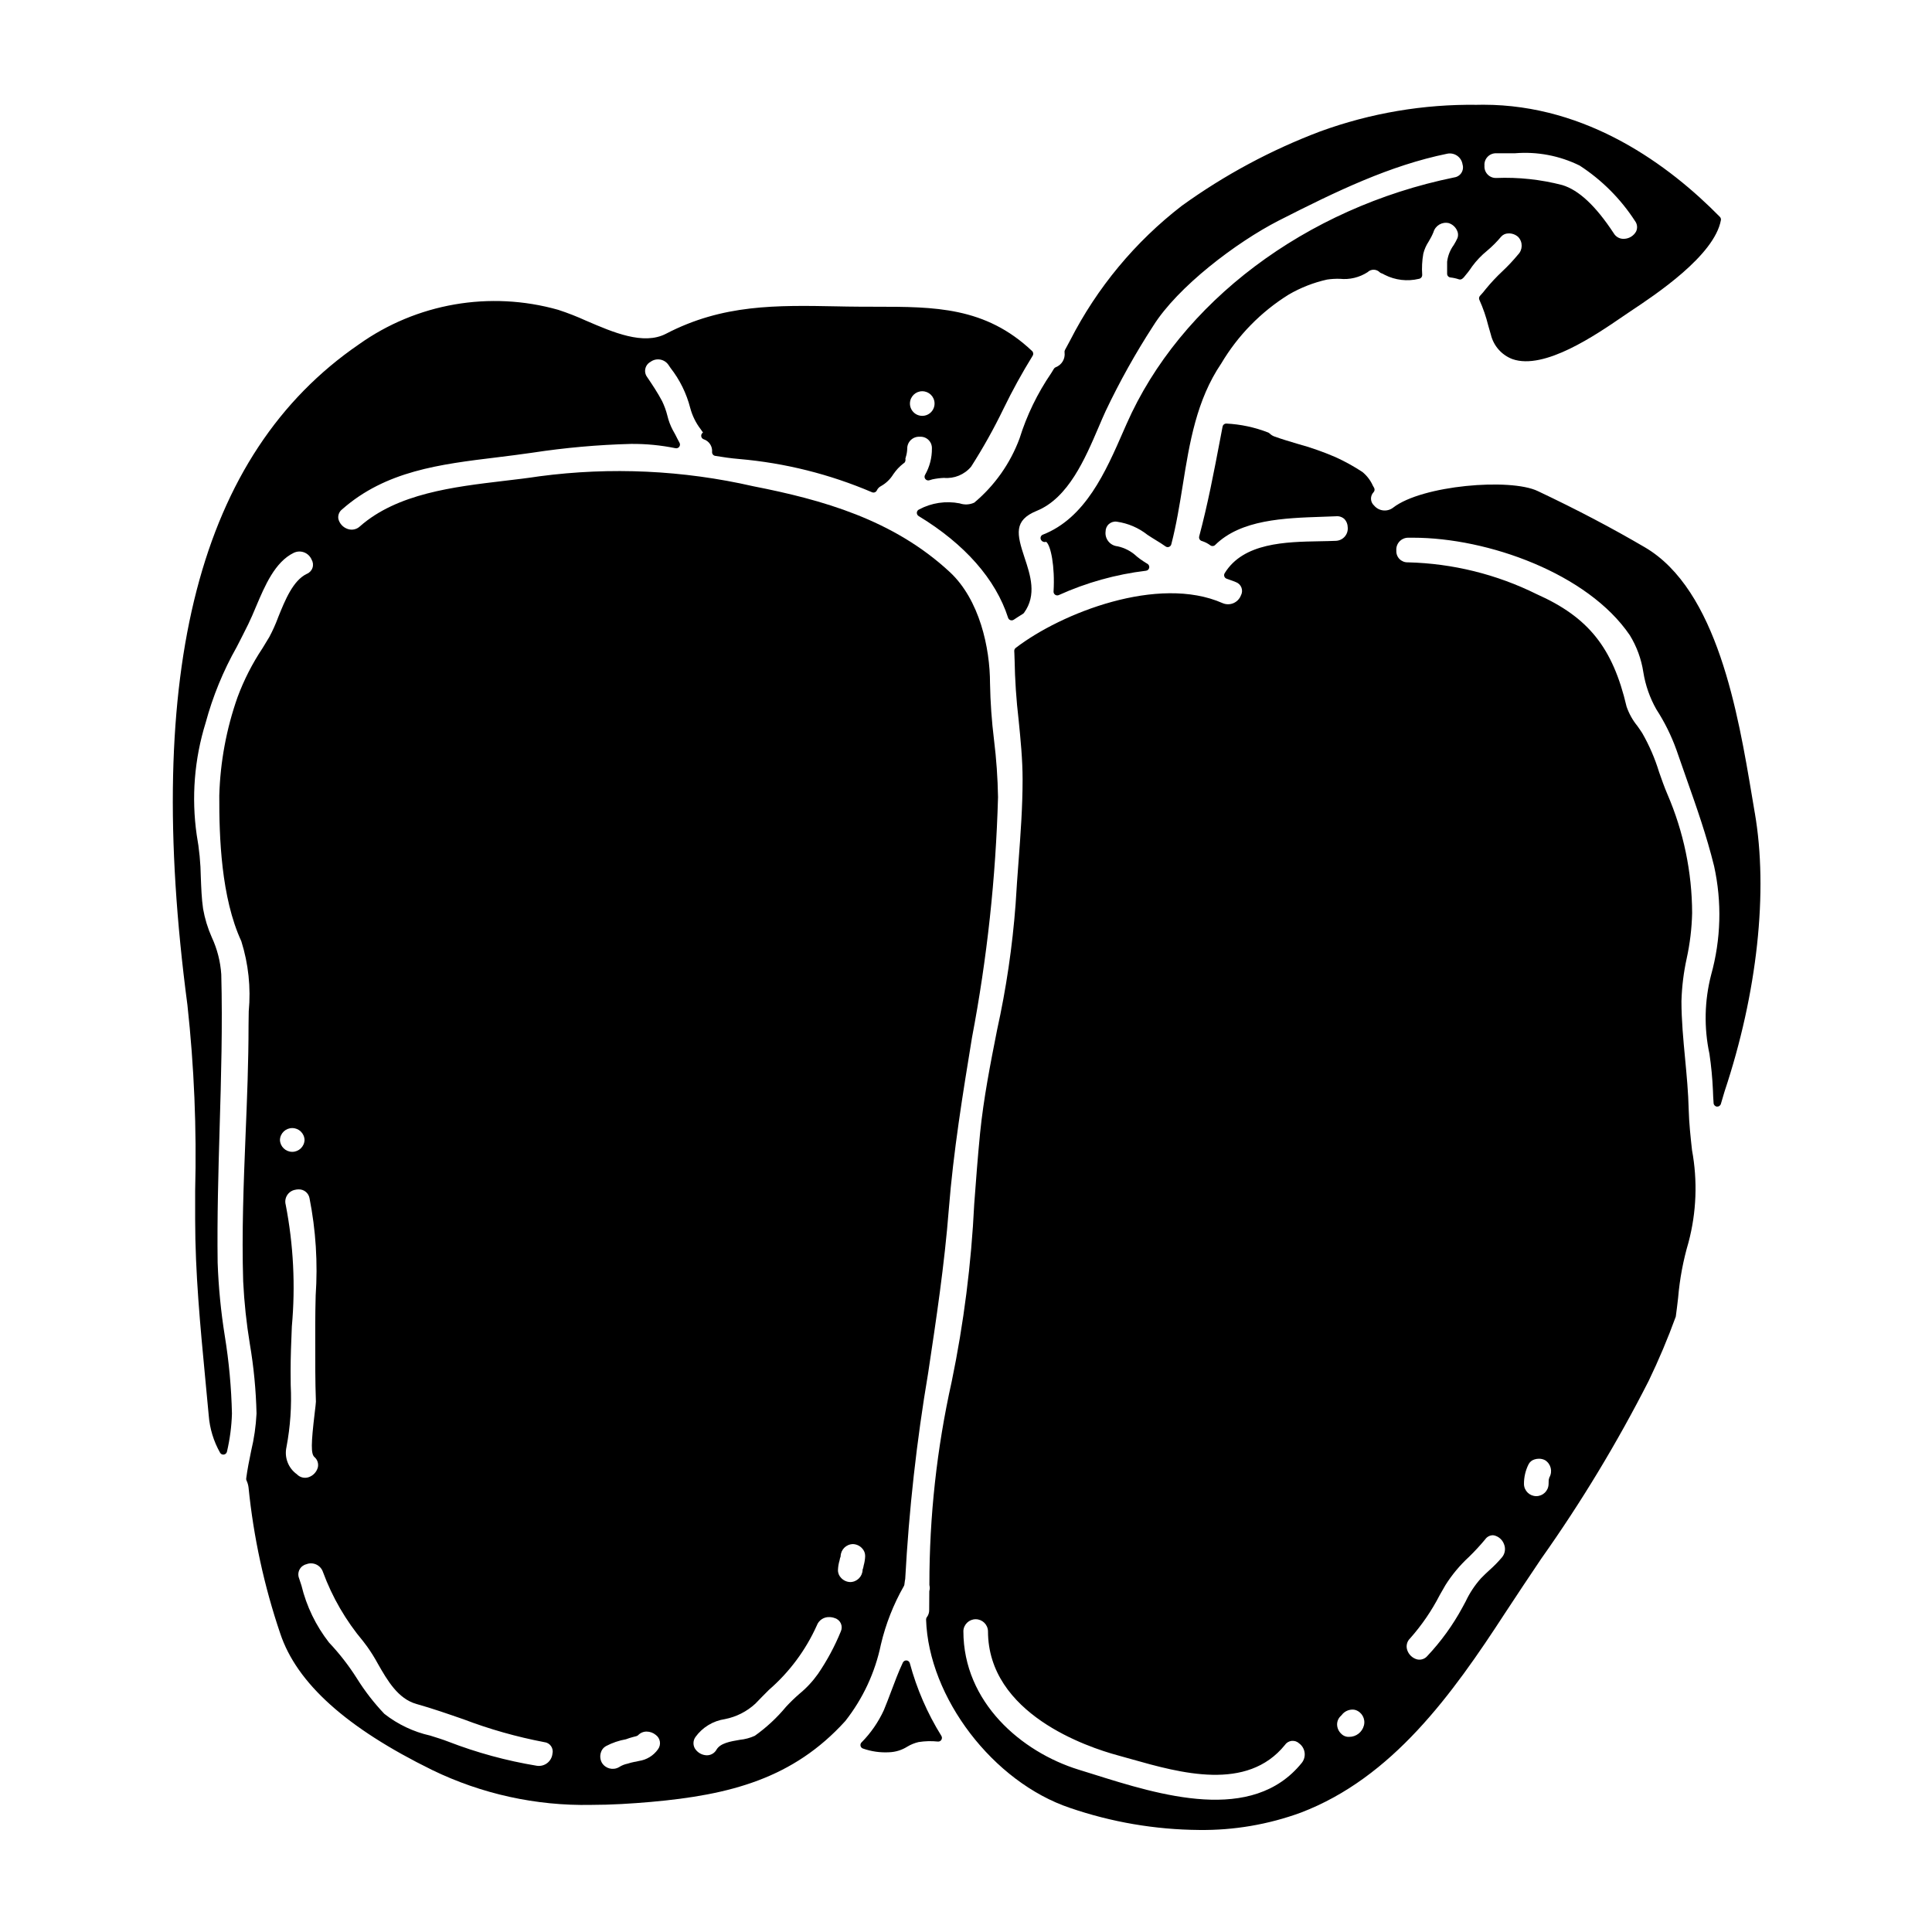
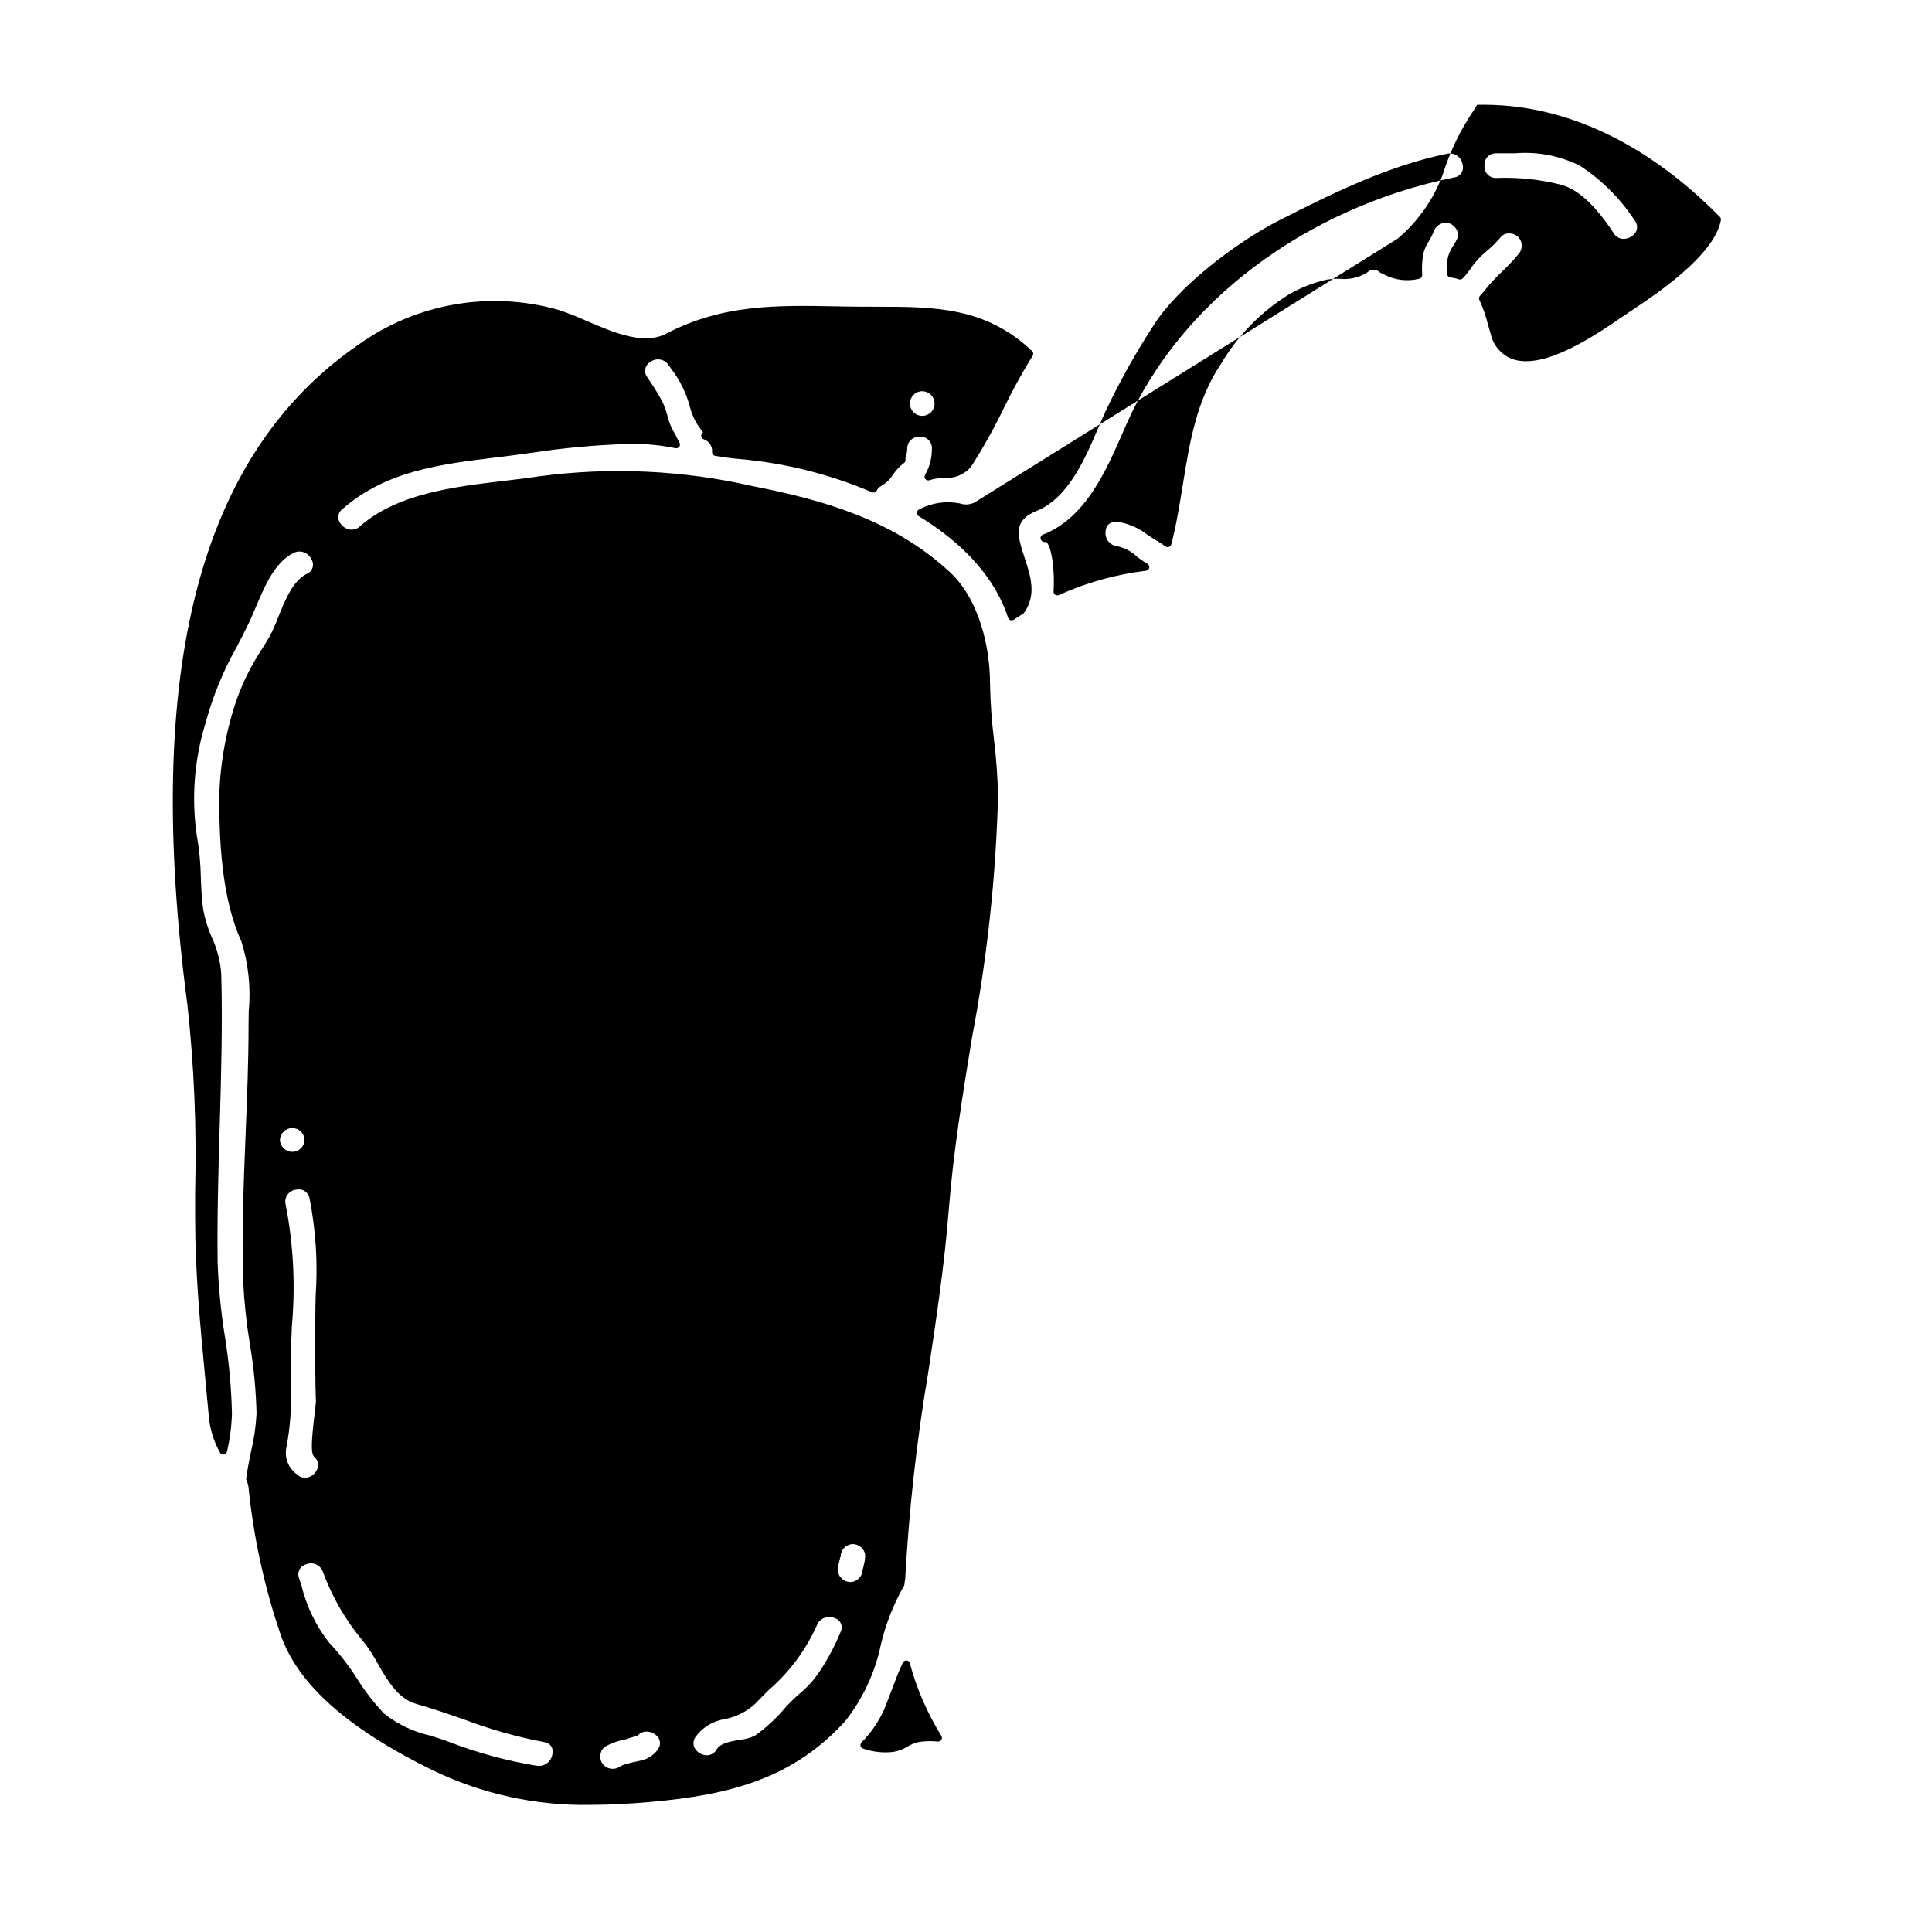
<svg xmlns="http://www.w3.org/2000/svg" fill="#000000" width="800px" height="800px" version="1.1" viewBox="144 144 512 512">
  <g>
    <path d="m385.11 584.76c-0.105-0.402-0.453-0.691-0.867-0.727-0.41-0.027-0.793 0.195-0.977 0.562-1.18 2.5-2.144 5.117-3.098 7.633-0.621 1.652-1.246 3.309-1.926 4.945l0.004-0.004c-1.465 3.199-3.481 6.117-5.957 8.613-0.219 0.234-0.309 0.562-0.242 0.875 0.066 0.312 0.281 0.574 0.578 0.699 2.246 0.801 4.629 1.145 7.008 1.012 1.711-0.062 3.375-0.578 4.824-1.496 0.922-0.555 1.93-0.965 2.981-1.207 1.695-0.27 3.414-0.312 5.117-0.133 0.371 0.035 0.73-0.145 0.922-0.465 0.195-0.32 0.195-0.719 0-1.035-3.715-5.981-6.535-12.473-8.367-19.273z" />
    <path d="m383.52 564.35c0.07-0.109 0.117-0.234 0.141-0.363 0.043-0.25 0.074-0.504 0.102-0.75 0.02-0.168 0.039-0.336 0.066-0.496 0.043-0.105 0.062-0.219 0.066-0.332 0.992-18.289 3.019-36.504 6.078-54.562 2.121-14.109 4.328-28.703 5.469-43.344 1.211-15.352 3.719-30.676 6.144-45.516 4.004-21.023 6.312-42.34 6.902-63.734-0.086-5.082-0.441-10.152-1.066-15.195-0.613-4.965-0.965-9.957-1.055-14.957 0-9.445-2.793-22.168-10.629-29.473-15.039-13.977-33.941-19.203-52.125-22.77-18.566-4.246-37.742-5.137-56.621-2.641-3.027 0.465-6.172 0.836-9.5 1.227-13.223 1.574-28.211 3.324-38.117 12.051v0.004c-0.863 0.812-2.109 1.078-3.231 0.684-1.219-0.406-2.148-1.402-2.469-2.648-0.176-0.973 0.211-1.961 1-2.562 11.559-10.18 25.887-11.934 41.062-13.777 3.109-0.395 6.223-0.762 9.312-1.223 8.656-1.324 17.391-2.106 26.145-2.332 3.981-0.039 7.953 0.344 11.852 1.145 0.367 0.062 0.742-0.086 0.965-0.387 0.219-0.305 0.25-0.703 0.082-1.039l-0.574-1.086c-0.395-0.789-0.789-1.574-1.211-2.285h-0.004c-0.645-1.215-1.129-2.504-1.445-3.844-0.332-1.328-0.801-2.621-1.398-3.852-1.18-2.231-2.578-4.328-3.938-6.336-0.484-0.633-0.672-1.441-0.508-2.219 0.164-0.777 0.656-1.445 1.355-1.828 0.738-0.555 1.676-0.781 2.586-0.621 0.914 0.156 1.719 0.688 2.227 1.457l0.504 0.746v0.004c2.461 3.141 4.242 6.762 5.234 10.625 0.543 2.035 1.477 3.945 2.758 5.617l0.395 0.566 0.234 0.336c-0.199 0.113-0.352 0.297-0.426 0.512-0.176 0.512 0.086 1.07 0.594 1.254 1.441 0.473 2.371 1.875 2.234 3.387-0.023 0.5 0.332 0.938 0.824 1.016 1.988 0.328 4.133 0.652 6.398 0.836 12.109 1.051 23.973 4.023 35.148 8.801 0.492 0.219 1.07 0.004 1.297-0.484 0.223-0.496 0.613-0.898 1.098-1.141 1.34-0.75 2.465-1.836 3.266-3.148 0.371-0.531 0.773-1.043 1.211-1.523 0.461-0.484 0.957-0.934 1.484-1.348v-0.023h0.051c0.203-0.121 0.355-0.312 0.422-0.539 0.043-0.145 0.066-0.293 0.078-0.441 0-0.059-0.055-0.102-0.066-0.156 0.039-0.156 0.074-0.316 0.113-0.469 0.238-0.738 0.371-1.504 0.391-2.281-0.012-0.867 0.34-1.699 0.969-2.297 0.633-0.598 1.48-0.906 2.348-0.852h0.051c0.848-0.051 1.676 0.258 2.277 0.852 0.605 0.594 0.93 1.414 0.895 2.262 0.027 2.441-0.598 4.848-1.805 6.969-0.215 0.348-0.191 0.789 0.059 1.109 0.246 0.324 0.668 0.461 1.059 0.344 0.297-0.086 0.586-0.176 0.789-0.238h-0.004c1.016-0.219 2.051-0.352 3.086-0.395 2.746 0.246 5.438-0.863 7.207-2.977 3.164-4.941 6.027-10.066 8.582-15.348 2.336-4.809 4.914-9.496 7.723-14.043 0.258-0.398 0.195-0.926-0.148-1.25-12.395-11.75-25.941-11.727-41.367-11.742-2.512 0-5.059 0-7.68-0.047l-2.414-0.047c-16.355-0.312-30.492-0.59-45.57 7.262-5.992 3.098-14.027-0.395-21.121-3.449v0.004c-2.422-1.109-4.906-2.078-7.438-2.906-18.082-5.109-37.512-1.738-52.82 9.16-42.328 29.055-57.16 86.328-45.434 175.08 1.785 16.34 2.469 32.785 2.047 49.219v7.59c0 14.109 1.359 28.34 2.668 42.09 0.316 3.289 0.633 6.578 0.93 9.863 0.266 3.481 1.297 6.856 3.016 9.891 0.203 0.355 0.605 0.543 1.008 0.477 0.402-0.062 0.723-0.371 0.809-0.77 0.777-3.316 1.223-6.699 1.32-10.105-0.156-6.906-0.793-13.793-1.902-20.613-1.027-6.406-1.656-12.871-1.887-19.355-0.16-11.953 0.188-24.059 0.527-35.758 0.395-13.293 0.789-27.039 0.434-40.66-0.227-3.406-1.082-6.746-2.523-9.84-1.07-2.41-1.84-4.945-2.297-7.543-0.395-2.719-0.488-5.566-0.598-8.316-0.055-3.762-0.418-7.516-1.086-11.223-1.434-9.969-0.625-20.133 2.363-29.75 1.895-7.016 4.664-13.77 8.242-20.098 0.977-1.898 1.992-3.879 3.043-6.016 0.703-1.434 1.383-3.031 2.074-4.684 2.344-5.535 4.992-11.809 10-14.246v0.004c0.863-0.414 1.855-0.453 2.746-0.113 0.895 0.344 1.605 1.035 1.977 1.914 0.391 0.66 0.477 1.457 0.234 2.184-0.246 0.727-0.797 1.309-1.508 1.594-3.66 1.754-5.769 6.984-7.625 11.594l0.004 0.004c-0.652 1.754-1.422 3.465-2.305 5.117-0.609 1.023-1.215 2.008-1.805 2.977-2.703 4.059-4.926 8.418-6.625 12.988-2.957 8.383-4.586 17.18-4.836 26.066-0.051 11.043 0.504 27.059 5.836 38.598 1.891 6.004 2.559 12.328 1.969 18.598-0.027 1.305-0.051 2.531-0.051 3.648 0 9.727-0.395 19.574-0.789 29.098-0.512 12.703-1.035 25.836-0.633 38.848 0.273 5.543 0.863 11.062 1.762 16.531 1.039 6.102 1.633 12.27 1.777 18.453-0.168 3.344-0.645 6.664-1.43 9.918-0.492 2.406-1 4.891-1.309 7.301v0.004c-0.023 0.184 0.008 0.375 0.094 0.547 0.27 0.566 0.445 1.176 0.523 1.801 1.324 13.176 4.141 26.156 8.395 38.695 4.383 13.207 17.566 25.059 40.289 36.211 13.094 6.352 27.508 9.52 42.059 9.238 5.414 0 10.727-0.336 15.902-0.789 20.934-1.848 37.699-6.199 51.496-21.426 4.68-5.941 7.914-12.891 9.445-20.297 1.273-5.414 3.32-10.617 6.07-15.449zm-65.152 43.238c-1.188 1.672-3.004 2.785-5.027 3.082-0.262 0.051-0.516 0.105-0.789 0.18v0.004c-0.152 0.012-0.301 0.035-0.453 0.07-0.594 0.117-1.184 0.27-1.762 0.461-0.816 0.16-1.598 0.477-2.293 0.93-1.574 0.906-3.582 0.395-4.527-1.152-0.457-0.809-0.562-1.773-0.297-2.664 0.195-0.758 0.699-1.402 1.387-1.773 1.656-0.871 3.438-1.477 5.277-1.801 0.59-0.223 1.188-0.418 1.797-0.578 0.242-0.047 0.484-0.117 0.727-0.188l0.285-0.082c0.168-0.047 0.32-0.137 0.441-0.262 0.586-0.602 1.395-0.938 2.234-0.93 0.871 0.008 1.719 0.312 2.394 0.863 0.598 0.422 1 1.07 1.113 1.793 0.113 0.723-0.07 1.465-0.508 2.047zm54.91-51.195c-0.031 0.84-0.164 1.672-0.395 2.477v0.031c0 0.074-0.059 0.266-0.102 0.473 0 0.074-0.027 0.148-0.043 0.219v0.004c-0.082 0.133-0.129 0.281-0.141 0.438-0.051 1.777-1.492 3.199-3.269 3.227-0.914-0.023-1.781-0.414-2.406-1.082-0.566-0.562-0.875-1.328-0.852-2.125 0.031-0.852 0.172-1.699 0.418-2.516 0.02-0.066 0.055-0.227 0.09-0.418 0.02-0.082 0.035-0.168 0.051-0.25v-0.004c0.086-0.133 0.133-0.289 0.145-0.449 0.051-1.773 1.488-3.191 3.266-3.219 0.914 0.027 1.781 0.422 2.402 1.094 0.555 0.559 0.855 1.316 0.836 2.102zm-44.984 47.945c1.859-2.582 4.684-4.297 7.832-4.758 3.012-0.594 5.805-2.012 8.059-4.098 1.18-1.238 2.391-2.449 3.594-3.656 5.414-4.695 9.738-10.512 12.68-17.047 0.5-1.379 1.828-2.281 3.289-2.234 0.492 0 0.98 0.086 1.438 0.258 0.723 0.203 1.32 0.715 1.637 1.395 0.316 0.68 0.316 1.465 0.004 2.148-1.613 3.949-3.641 7.715-6.043 11.242-1.406 1.98-3.066 3.766-4.945 5.305-1.242 1.078-2.426 2.223-3.543 3.434-2.406 2.906-5.188 5.488-8.266 7.676-1.254 0.57-2.594 0.93-3.965 1.066-2.516 0.426-5.117 0.871-6.156 2.559-0.508 0.953-1.5 1.547-2.578 1.543h-0.062c-1.301-0.047-2.488-0.75-3.152-1.867-0.508-0.941-0.438-2.09 0.18-2.965zm-37.887 4.43h-0.004c-0.105 0.98-0.609 1.871-1.395 2.473-0.781 0.598-1.773 0.852-2.75 0.703-8.023-1.32-15.895-3.465-23.48-6.402-1.453-0.562-3.066-1.062-4.769-1.594-4.43-0.992-8.586-2.965-12.156-5.769-2.719-2.856-5.141-5.981-7.234-9.324-2.16-3.422-4.648-6.629-7.43-9.574-3.473-4.453-5.961-9.59-7.293-15.078l-0.645-1.969-0.004 0.004c-0.285-0.746-0.242-1.574 0.129-2.285 0.367-0.707 1.02-1.219 1.793-1.41 0.855-0.344 1.816-0.316 2.652 0.07 0.832 0.391 1.473 1.105 1.766 1.977 2.465 6.703 6.078 12.926 10.676 18.391l1.047 1.391c1.047 1.469 2 3.004 2.859 4.59 2.473 4.328 5.277 9.215 10.168 10.598 4.195 1.18 8.367 2.633 12.41 4.035v-0.004c6.969 2.656 14.16 4.695 21.488 6.09 0.723 0.07 1.375 0.453 1.793 1.047 0.414 0.594 0.555 1.34 0.375 2.043zm-72.219-162.67c0.059-1.758 1.5-3.148 3.262-3.148 1.758 0 3.199 1.391 3.258 3.148-0.059 1.758-1.5 3.148-3.258 3.148-1.762 0-3.203-1.391-3.262-3.148zm1.727 81.402v-0.004c1.027-5.414 1.406-10.93 1.125-16.434 0-1.223-0.027-2.465-0.027-3.723 0-3.769 0.156-7.672 0.328-11.809 0.98-10.785 0.434-21.648-1.629-32.277-0.227-0.852-0.09-1.762 0.383-2.508 0.469-0.746 1.227-1.266 2.094-1.43 0.305-0.078 0.621-0.117 0.934-0.117 1.391-0.047 2.613 0.918 2.891 2.281 1.684 8.508 2.234 17.199 1.641 25.855-0.059 2.566-0.113 5.117-0.113 7.578v4.18c0 5.359-0.027 10.902 0.176 16.359 0 0.301-0.152 1.617-0.309 2.894-1 8.367-1.016 10.898-0.098 11.777v-0.008c0.809 0.684 1.164 1.762 0.914 2.789-0.348 1.242-1.301 2.223-2.535 2.602-1.078 0.32-2.246 0.004-3.019-0.816-2.281-1.625-3.363-4.461-2.754-7.195zm171.75-276.67c0.031 0.883-0.297 1.742-0.91 2.379-0.617 0.637-1.465 0.996-2.348 0.996-0.887 0-1.734-0.359-2.348-0.996-0.617-0.637-0.945-1.496-0.914-2.379 0.062-1.758 1.504-3.148 3.262-3.148 1.758 0 3.199 1.391 3.258 3.148z" />
-     <path d="m402.2 277.2c-1.223 0.566-2.617 0.637-3.891 0.195-3.656-0.711-7.445-0.145-10.73 1.609-0.344 0.145-0.578 0.469-0.605 0.836-0.027 0.371 0.156 0.727 0.473 0.918 12.23 7.426 20.434 16.75 23.711 26.965 0.094 0.293 0.32 0.523 0.609 0.625 0.105 0.035 0.219 0.055 0.328 0.055 0.191 0 0.383-0.055 0.543-0.16 0.789-0.531 1.613-1.059 2.453-1.574 0.113-0.07 0.211-0.16 0.289-0.27 3.43-4.723 1.684-9.973 0.141-14.613-2.07-6.246-2.941-9.898 3.25-12.418 8.344-3.398 12.793-13.805 16.371-22.164 0.648-1.52 1.266-2.969 1.875-4.289 3.699-7.785 7.906-15.32 12.598-22.555 6.516-10.383 21.988-22.121 33.234-27.887 15.453-7.871 29.488-14.629 44.676-17.738 0.922-0.191 1.879 0.008 2.652 0.547 0.77 0.539 1.281 1.371 1.414 2.301 0.23 0.75 0.117 1.559-0.301 2.219-0.422 0.66-1.109 1.102-1.883 1.211-39.359 8.027-72.656 33.062-86.871 65.375l-0.809 1.836c-4.723 10.82-10.082 23.09-21.422 27.492v-0.004c-0.234 0.109-0.41 0.309-0.496 0.551-0.086 0.246-0.07 0.512 0.043 0.742 0.246 0.516 0.84 0.766 1.383 0.578 1.238 0.906 2.363 6.535 1.969 13.164-0.023 0.344 0.137 0.672 0.422 0.867 0.281 0.195 0.645 0.23 0.957 0.09 7.332-3.316 15.125-5.492 23.113-6.453 0.422-0.047 0.766-0.359 0.855-0.773 0.086-0.414-0.098-0.84-0.461-1.059l-0.395-0.234c-0.211-0.137-0.426-0.277-0.617-0.395-0.625-0.402-1.227-0.84-1.801-1.309-1.426-1.363-3.207-2.301-5.137-2.711-0.945-0.09-1.812-0.559-2.406-1.301-0.594-0.742-0.863-1.691-0.742-2.633 0-0.762 0.328-1.484 0.906-1.98 0.574-0.496 1.34-0.715 2.09-0.602 2.961 0.422 5.754 1.625 8.102 3.477 0.734 0.48 1.492 0.973 2.289 1.453 0.801 0.48 1.703 1.043 2.5 1.617 0.258 0.195 0.602 0.246 0.906 0.133 0.305-0.109 0.539-0.363 0.621-0.68 1.348-5.18 2.211-10.562 3.051-15.77 1.773-11.051 3.613-22.48 10.199-32.176 4.402-7.422 10.527-13.68 17.859-18.238 3.164-1.844 6.598-3.188 10.172-3.984 1.117-0.164 2.25-0.234 3.379-0.199 2.582 0.273 5.18-0.348 7.359-1.758 0.906-0.883 2.356-0.863 3.238 0.043 0.098 0.09 0.211 0.16 0.34 0.207 0.336 0.113 0.656 0.266 0.953 0.453 2.797 1.422 6.008 1.797 9.055 1.066 0.52-0.07 0.898-0.52 0.887-1.043-0.133-1.879-0.035-3.766 0.293-5.621 0.281-1.141 0.758-2.223 1.406-3.203 0.5-0.805 0.934-1.648 1.289-2.523 0.508-1.742 2.285-2.789 4.055-2.379 0.941 0.305 1.715 0.98 2.148 1.867 0.344 0.629 0.406 1.375 0.176 2.055-0.297 0.656-0.637 1.293-1.02 1.902-0.949 1.293-1.547 2.812-1.742 4.402v3.199c0 0.504 0.383 0.926 0.883 0.977 0.758 0.082 1.508 0.25 2.227 0.492 0.293 0.098 0.613 0.051 0.867-0.125 0.078-0.051 0.148-0.109 0.211-0.18 0.074-0.051 0.145-0.109 0.203-0.18 0.812-0.934 1.566-1.922 2.25-2.953 1.137-1.535 2.457-2.922 3.938-4.125 1.352-1.133 2.602-2.383 3.731-3.738 0.469-0.535 1.145-0.848 1.859-0.863 0.984-0.059 1.949 0.281 2.676 0.949 1.246 1.328 1.211 3.406-0.078 4.691-1.285 1.555-2.664 3.023-4.133 4.402-1.555 1.457-3.012 3.016-4.363 4.66-0.48 0.637-1 1.242-1.547 1.824-0.281 0.297-0.348 0.742-0.164 1.113 0.98 2.172 1.758 4.43 2.328 6.742 0.23 0.828 0.457 1.637 0.699 2.426 0.715 2.988 2.863 5.43 5.742 6.508 8.445 2.945 22.062-6.391 29.387-11.414 0.715-0.492 1.355-0.93 1.898-1.285 6.648-4.414 22.211-14.746 23.938-24.133 0.059-0.312-0.043-0.637-0.266-0.867-13.402-13.641-35.055-29.719-62.691-29.719-0.543 0-1.094 0-1.645 0.02v0.004c-14.18-0.199-28.273 2.191-41.594 7.051-13.039 4.926-25.367 11.551-36.672 19.707-12.359 9.539-22.453 21.699-29.559 35.605-0.434 0.844-0.895 1.68-1.406 2.613-0.105 0.199-0.141 0.426-0.102 0.648 0.219 1.684-0.738 3.297-2.32 3.906-0.203 0.074-0.379 0.215-0.492 0.395l-0.738 1.203-0.004 0.004c-3.633 5.312-6.457 11.137-8.375 17.281-2.453 6.613-6.586 12.473-11.992 17.004zm138.31-92.582h2.309 2.644c5.914-0.492 11.848 0.637 17.168 3.262 5.867 3.812 10.863 8.816 14.664 14.688 0.613 0.805 0.723 1.883 0.281 2.793-0.633 1.125-1.793 1.848-3.082 1.926-1.164 0.102-2.277-0.484-2.856-1.5-4.781-7.266-9.238-11.414-13.613-12.742-5.715-1.484-11.617-2.117-17.516-1.879-0.859 0.027-1.691-0.312-2.285-0.938-0.594-0.621-0.895-1.465-0.824-2.324-0.078-0.859 0.223-1.715 0.816-2.34 0.594-0.629 1.426-0.973 2.293-0.945z" />
-     <path d="m609.03 359.39-0.746-4.441c-3.66-21.773-9.184-54.68-28.387-65.914-8.734-5.117-18.016-10-28.375-14.898-7.309-3.5-30.672-1.543-38.324 4.387v0.004c-1.559 1.191-3.773 0.953-5.039-0.547-0.5-0.441-0.801-1.07-0.832-1.738-0.027-0.668 0.219-1.316 0.68-1.801 0.297-0.312 0.355-0.781 0.145-1.16l-0.32-0.562c-0.625-1.402-1.566-2.644-2.754-3.625-2.297-1.512-4.703-2.84-7.207-3.977-3.234-1.391-6.562-2.555-9.957-3.484-2.055-0.609-4.176-1.242-6.203-1.969-0.484-0.18-0.926-0.461-1.293-0.828-0.102-0.102-0.227-0.18-0.363-0.227-3.535-1.379-7.269-2.176-11.059-2.363h-0.031c-0.469 0-0.871 0.328-0.965 0.789l-0.629 3.293c-1.695 8.895-3.297 17.297-5.578 25.84-0.113 0.445 0.09 0.914 0.496 1.129 0.156 0.074 0.32 0.129 0.488 0.168 0.707 0.246 1.371 0.602 1.969 1.047 0.387 0.297 0.938 0.262 1.281-0.086 6.82-6.75 18.266-7.133 28.367-7.477 1.266-0.039 2.5-0.082 3.699-0.137l0.004-0.004c0.82-0.074 1.637 0.215 2.234 0.785 0.516 0.578 0.809 1.32 0.824 2.09 0.105 0.91-0.176 1.82-0.777 2.512-0.598 0.691-1.457 1.098-2.371 1.129-1.344 0.059-2.777 0.086-4.269 0.113-9.016 0.164-20.234 0.371-25.191 8.473-0.152 0.254-0.184 0.559-0.09 0.84 0.098 0.277 0.312 0.5 0.59 0.602l0.758 0.273c0.582 0.207 1.156 0.395 1.695 0.637h0.004c0.688 0.242 1.234 0.777 1.492 1.461 0.258 0.68 0.203 1.441-0.148 2.082-0.359 0.922-1.078 1.66-1.992 2.043-0.914 0.387-1.945 0.379-2.856-0.012-17.031-7.523-42.789 2.625-54.82 11.863-0.258 0.195-0.402 0.5-0.395 0.82l0.035 0.691c0.027 0.504 0.051 1.02 0.051 1.531h0.004c0.086 5.367 0.445 10.727 1.07 16.059 0.52 5.168 1.051 10.512 1.051 15.777 0 7.262-0.539 14.531-1.062 21.559-0.285 3.797-0.57 7.606-0.789 11.445-0.84 11.215-2.481 22.359-4.906 33.34-1.754 8.871-3.57 18.039-4.508 27.363-0.617 6.227-1.094 12.625-1.555 18.816v0.004c-0.77 15.82-2.766 31.559-5.977 47.07-3.938 17.664-5.918 35.711-5.902 53.812 0 0.094 0.012 0.184 0.035 0.273 0.102 0.402 0.094 0.828-0.027 1.23-0.023 0.086-0.035 0.172-0.035 0.258l-0.027 4.867v0.004c0.023 0.695-0.191 1.379-0.609 1.938-0.145 0.18-0.219 0.406-0.215 0.641 0.664 20.684 17.773 43.074 38.141 49.918 11.016 3.777 22.57 5.754 34.215 5.844 9.203 0.117 18.352-1.445 26.992-4.609 24.219-9.258 40.02-31.227 54.129-52.934 3.148-4.805 6.348-9.59 9.57-14.379 10.609-14.984 20.117-30.719 28.445-47.082 2.68-5.555 5.078-11.242 7.188-17.043 0.23-1.648 0.426-3.305 0.617-4.965v0.004c0.418-4.981 1.34-9.906 2.754-14.703 2.117-7.973 2.434-16.316 0.934-24.43-0.395-3.543-0.789-7.195-0.883-10.797-0.105-4.519-0.539-9.055-0.953-13.469-0.477-5.023-0.969-10.211-0.969-15.316l0.004 0.004c0.113-3.777 0.574-7.535 1.383-11.227 0.867-3.957 1.352-7.992 1.445-12.043-0.031-10.84-2.262-21.562-6.562-31.516-0.789-1.852-1.488-3.805-2.207-5.879-1.094-3.586-2.59-7.043-4.453-10.297-0.375-0.594-0.832-1.238-1.309-1.914-1.242-1.523-2.203-3.254-2.844-5.113-3.652-15.609-10.109-23.688-23.816-29.793-10.613-5.262-22.25-8.141-34.098-8.434h-0.086c-0.82 0.02-1.609-0.301-2.184-0.887-0.574-0.586-0.875-1.387-0.832-2.203-0.078-0.887 0.215-1.762 0.816-2.418 0.598-0.652 1.445-1.023 2.332-1.02h1.285c19.809 0 46.305 9.48 57.422 25.816h0.004c1.848 3.004 3.07 6.352 3.602 9.84 0.555 3.461 1.723 6.793 3.453 9.84 2.176 3.356 3.957 6.949 5.309 10.715 0.898 2.625 1.793 5.176 2.688 7.691 2.707 7.68 5.273 14.934 7.301 23.129v-0.004c2.098 9.523 1.828 19.414-0.785 28.809-1.773 6.856-1.926 14.023-0.449 20.949 0.477 3.211 0.785 6.445 0.926 9.688 0.031 1.117 0.09 2.234 0.176 3.387 0.035 0.48 0.41 0.863 0.891 0.906 0.473 0.031 0.906-0.266 1.039-0.723 0.285-1.031 0.59-2.035 0.898-3.039l0.074-0.246c8.695-26.117 11.617-53.035 8.012-73.867zm-103.58 241.88c-0.461 1.781-2.066 3.023-3.906 3.016-0.781 0.043-1.547-0.254-2.094-0.816-0.684-0.629-1.082-1.516-1.105-2.445-0.012-0.898 0.371-1.754 1.051-2.344 0.062-0.055 0.117-0.117 0.164-0.184 0.68-0.902 1.738-1.434 2.867-1.438 0.254 0 0.508 0.031 0.75 0.098 1.734 0.543 2.738 2.356 2.273 4.113zm-16.469 9.914c-13.113 16.238-37.559 8.57-55.414 2.953l-3.691-1.148c-15.211-4.695-30.57-17.871-30.57-36.727h-0.004c0.062-1.758 1.504-3.148 3.262-3.148 1.758 0 3.199 1.391 3.262 3.148 0 21.922 26.332 30.746 34.402 32.926 1.141 0.312 2.336 0.648 3.578 1 12.941 3.66 30.668 8.66 40.715-3.762l-0.004-0.004c0.414-0.602 1.074-0.992 1.801-1.07 0.727-0.074 1.453 0.172 1.984 0.676 0.789 0.586 1.305 1.461 1.434 2.434 0.129 0.973-0.145 1.957-0.754 2.723zm65.613-75.641c-0.055 0.117-0.086 0.246-0.09 0.375-0.051 0.102-0.078 0.215-0.086 0.328-0.027 0.363-0.027 0.727-0.027 1.094h-0.004c-0.059 1.758-1.5 3.152-3.258 3.152s-3.203-1.395-3.262-3.152c-0.023-1.82 0.391-3.625 1.203-5.258 0.324-0.652 0.91-1.133 1.609-1.328 0.371-0.117 0.754-0.176 1.145-0.176 0.574-0.012 1.141 0.125 1.648 0.395 1.539 0.977 2.035 2.992 1.121 4.57zm-21.332 21.082c1.523-1.484 2.969-3.043 4.328-4.68 0.449-0.652 1.176-1.055 1.969-1.09 0.117 0 0.234 0.008 0.352 0.027 1.238 0.277 2.246 1.168 2.676 2.359 0.473 1.168 0.266 2.5-0.543 3.465-1.023 1.203-2.129 2.336-3.312 3.383-0.789 0.723-1.574 1.453-2.301 2.223-1.617 1.82-2.969 3.863-4.008 6.07-0.289 0.539-0.578 1.09-0.895 1.664-2.519 4.641-5.629 8.938-9.246 12.785-0.668 0.805-1.734 1.164-2.754 0.922-1.25-0.344-2.238-1.305-2.621-2.543-0.336-1.078-0.031-2.25 0.785-3.027 3.098-3.496 5.742-7.363 7.875-11.516 0.492-0.867 0.988-1.738 1.504-2.621 1.727-2.734 3.809-5.231 6.191-7.422z" />
+     <path d="m402.2 277.2c-1.223 0.566-2.617 0.637-3.891 0.195-3.656-0.711-7.445-0.145-10.73 1.609-0.344 0.145-0.578 0.469-0.605 0.836-0.027 0.371 0.156 0.727 0.473 0.918 12.23 7.426 20.434 16.75 23.711 26.965 0.094 0.293 0.32 0.523 0.609 0.625 0.105 0.035 0.219 0.055 0.328 0.055 0.191 0 0.383-0.055 0.543-0.16 0.789-0.531 1.613-1.059 2.453-1.574 0.113-0.07 0.211-0.16 0.289-0.27 3.43-4.723 1.684-9.973 0.141-14.613-2.07-6.246-2.941-9.898 3.25-12.418 8.344-3.398 12.793-13.805 16.371-22.164 0.648-1.52 1.266-2.969 1.875-4.289 3.699-7.785 7.906-15.32 12.598-22.555 6.516-10.383 21.988-22.121 33.234-27.887 15.453-7.871 29.488-14.629 44.676-17.738 0.922-0.191 1.879 0.008 2.652 0.547 0.77 0.539 1.281 1.371 1.414 2.301 0.23 0.75 0.117 1.559-0.301 2.219-0.422 0.66-1.109 1.102-1.883 1.211-39.359 8.027-72.656 33.062-86.871 65.375l-0.809 1.836c-4.723 10.82-10.082 23.09-21.422 27.492v-0.004c-0.234 0.109-0.41 0.309-0.496 0.551-0.086 0.246-0.07 0.512 0.043 0.742 0.246 0.516 0.84 0.766 1.383 0.578 1.238 0.906 2.363 6.535 1.969 13.164-0.023 0.344 0.137 0.672 0.422 0.867 0.281 0.195 0.645 0.23 0.957 0.09 7.332-3.316 15.125-5.492 23.113-6.453 0.422-0.047 0.766-0.359 0.855-0.773 0.086-0.414-0.098-0.84-0.461-1.059l-0.395-0.234c-0.211-0.137-0.426-0.277-0.617-0.395-0.625-0.402-1.227-0.84-1.801-1.309-1.426-1.363-3.207-2.301-5.137-2.711-0.945-0.09-1.812-0.559-2.406-1.301-0.594-0.742-0.863-1.691-0.742-2.633 0-0.762 0.328-1.484 0.906-1.98 0.574-0.496 1.34-0.715 2.09-0.602 2.961 0.422 5.754 1.625 8.102 3.477 0.734 0.48 1.492 0.973 2.289 1.453 0.801 0.48 1.703 1.043 2.5 1.617 0.258 0.195 0.602 0.246 0.906 0.133 0.305-0.109 0.539-0.363 0.621-0.68 1.348-5.18 2.211-10.562 3.051-15.77 1.773-11.051 3.613-22.48 10.199-32.176 4.402-7.422 10.527-13.68 17.859-18.238 3.164-1.844 6.598-3.188 10.172-3.984 1.117-0.164 2.25-0.234 3.379-0.199 2.582 0.273 5.18-0.348 7.359-1.758 0.906-0.883 2.356-0.863 3.238 0.043 0.098 0.09 0.211 0.16 0.34 0.207 0.336 0.113 0.656 0.266 0.953 0.453 2.797 1.422 6.008 1.797 9.055 1.066 0.52-0.07 0.898-0.52 0.887-1.043-0.133-1.879-0.035-3.766 0.293-5.621 0.281-1.141 0.758-2.223 1.406-3.203 0.5-0.805 0.934-1.648 1.289-2.523 0.508-1.742 2.285-2.789 4.055-2.379 0.941 0.305 1.715 0.98 2.148 1.867 0.344 0.629 0.406 1.375 0.176 2.055-0.297 0.656-0.637 1.293-1.02 1.902-0.949 1.293-1.547 2.812-1.742 4.402v3.199c0 0.504 0.383 0.926 0.883 0.977 0.758 0.082 1.508 0.25 2.227 0.492 0.293 0.098 0.613 0.051 0.867-0.125 0.078-0.051 0.148-0.109 0.211-0.18 0.074-0.051 0.145-0.109 0.203-0.18 0.812-0.934 1.566-1.922 2.25-2.953 1.137-1.535 2.457-2.922 3.938-4.125 1.352-1.133 2.602-2.383 3.731-3.738 0.469-0.535 1.145-0.848 1.859-0.863 0.984-0.059 1.949 0.281 2.676 0.949 1.246 1.328 1.211 3.406-0.078 4.691-1.285 1.555-2.664 3.023-4.133 4.402-1.555 1.457-3.012 3.016-4.363 4.66-0.48 0.637-1 1.242-1.547 1.824-0.281 0.297-0.348 0.742-0.164 1.113 0.98 2.172 1.758 4.43 2.328 6.742 0.23 0.828 0.457 1.637 0.699 2.426 0.715 2.988 2.863 5.43 5.742 6.508 8.445 2.945 22.062-6.391 29.387-11.414 0.715-0.492 1.355-0.93 1.898-1.285 6.648-4.414 22.211-14.746 23.938-24.133 0.059-0.312-0.043-0.637-0.266-0.867-13.402-13.641-35.055-29.719-62.691-29.719-0.543 0-1.094 0-1.645 0.02v0.004l-0.738 1.203-0.004 0.004c-3.633 5.312-6.457 11.137-8.375 17.281-2.453 6.613-6.586 12.473-11.992 17.004zm138.31-92.582h2.309 2.644c5.914-0.492 11.848 0.637 17.168 3.262 5.867 3.812 10.863 8.816 14.664 14.688 0.613 0.805 0.723 1.883 0.281 2.793-0.633 1.125-1.793 1.848-3.082 1.926-1.164 0.102-2.277-0.484-2.856-1.5-4.781-7.266-9.238-11.414-13.613-12.742-5.715-1.484-11.617-2.117-17.516-1.879-0.859 0.027-1.691-0.312-2.285-0.938-0.594-0.621-0.895-1.465-0.824-2.324-0.078-0.859 0.223-1.715 0.816-2.34 0.594-0.629 1.426-0.973 2.293-0.945z" />
  </g>
</svg>